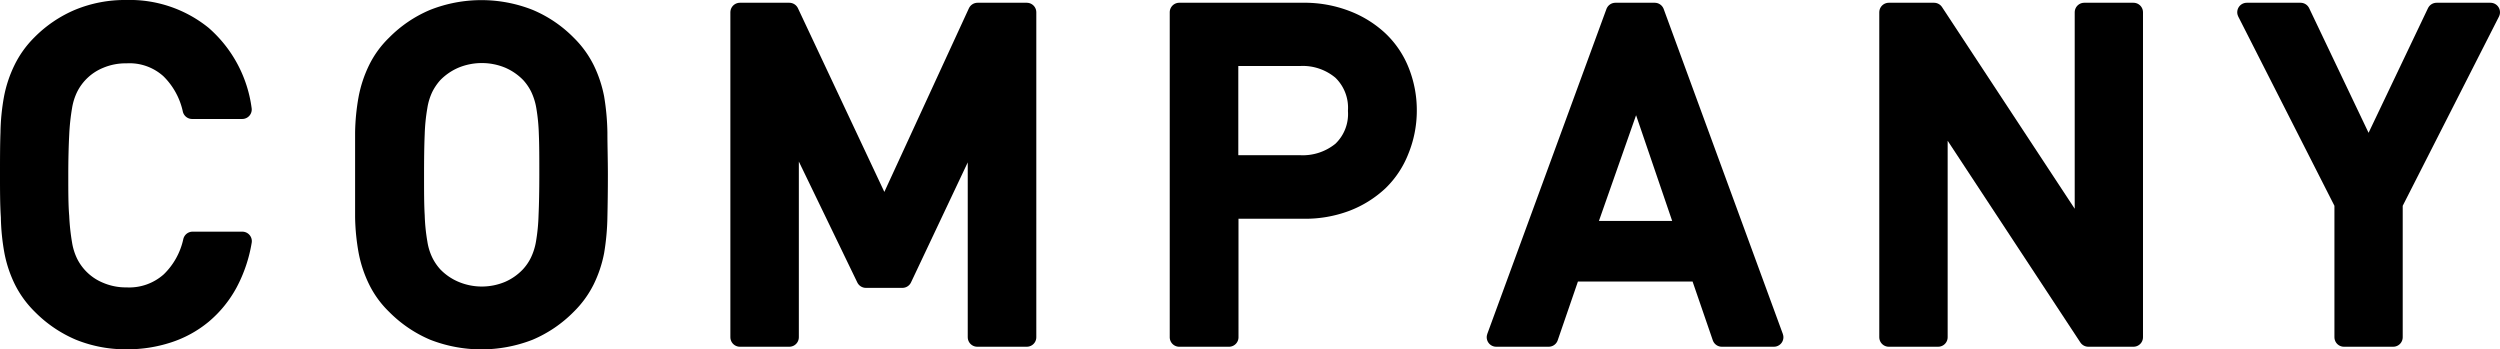
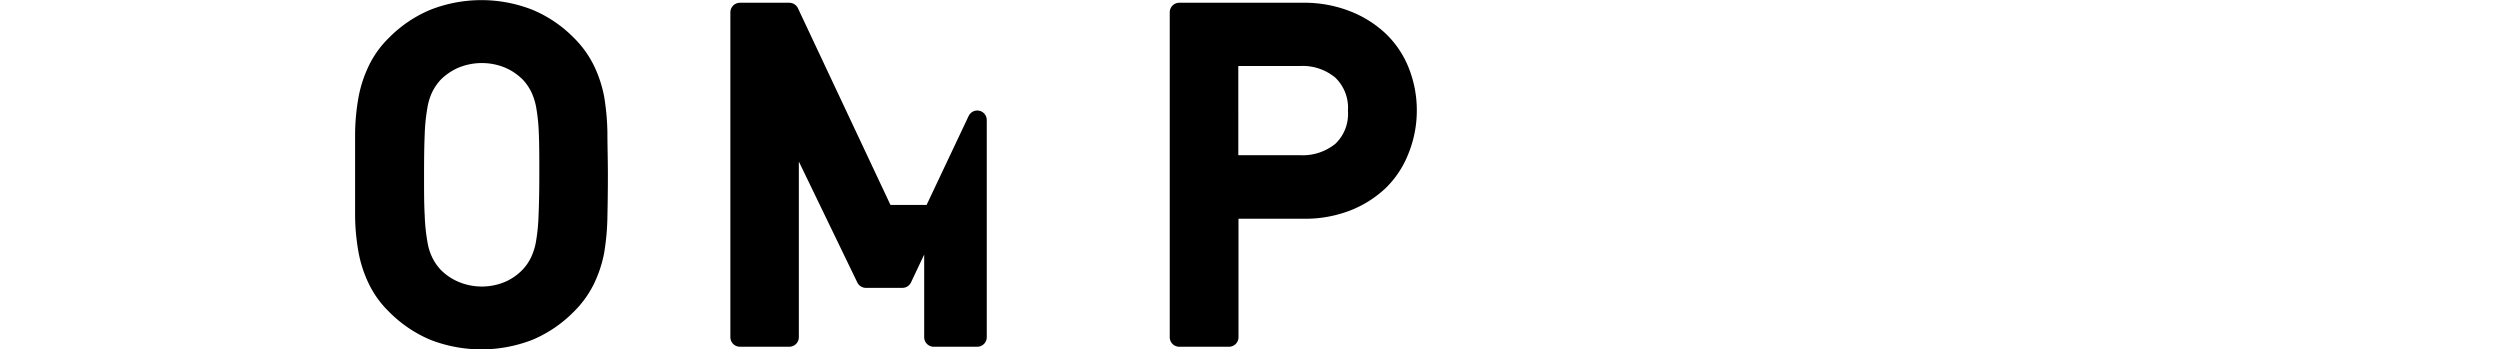
<svg xmlns="http://www.w3.org/2000/svg" viewBox="0 0 262.88 36.75">
  <defs>
    <style>.cls-1{stroke:#000;stroke-linecap:round;stroke-linejoin:round;stroke-width:2px;}</style>
  </defs>
  <title>txt_hd</title>
  <g id="Layer_2" data-name="Layer 2">
    <g id="works">
-       <path class="cls-1" d="M24,29.75a11.4,11.4,0,0,1-2.69,3.31,11,11,0,0,1-3.65,2,13.74,13.74,0,0,1-4.34.67,12.91,12.91,0,0,1-4.95-.93,12.48,12.48,0,0,1-4-2.72,9.76,9.76,0,0,1-1.92-2.64,12,12,0,0,1-1-3,21.85,21.85,0,0,1-.36-3.62C1,21.49,1,20,1,18.38s0-3.12.05-4.44a21.86,21.86,0,0,1,.36-3.63,12.15,12.15,0,0,1,1-3A9.76,9.76,0,0,1,4.31,4.65a12.29,12.29,0,0,1,4-2.71A12.73,12.73,0,0,1,13.29,1a12.17,12.17,0,0,1,8,2.69,12.54,12.54,0,0,1,4.18,7.82H20.2a8.41,8.41,0,0,0-2.33-4.22,6.32,6.32,0,0,0-4.58-1.63,7.07,7.07,0,0,0-2.83.55,6.29,6.29,0,0,0-3.24,3,7.13,7.13,0,0,0-.63,2,23.86,23.86,0,0,0-.31,2.91c-.06,1.15-.1,2.59-.1,4.32s0,3.16.1,4.32a23.67,23.67,0,0,0,.31,2.9,7.13,7.13,0,0,0,.63,2,6.29,6.29,0,0,0,3.24,3,7.08,7.08,0,0,0,2.83.56,6.45,6.45,0,0,0,4.61-1.64,8.32,8.32,0,0,0,2.35-4.22h5.23A14.27,14.27,0,0,1,24,29.75Z" />
      <path class="cls-1" d="M62.87,22.82a24.43,24.43,0,0,1-.33,3.62,12,12,0,0,1-1,3,9.76,9.76,0,0,1-1.92,2.64,12.41,12.41,0,0,1-4,2.72,13.8,13.8,0,0,1-10,0,12.46,12.46,0,0,1-4-2.72,9.35,9.35,0,0,1-1.92-2.64,12,12,0,0,1-1-3,21.85,21.85,0,0,1-.36-3.62c0-1.33,0-2.81,0-4.44s0-3.12,0-4.44a21.86,21.86,0,0,1,.36-3.63,12.16,12.16,0,0,1,1-3,9.35,9.35,0,0,1,1.92-2.64,12.27,12.27,0,0,1,4-2.71,13.66,13.66,0,0,1,10,0,12.23,12.23,0,0,1,4,2.71,9.76,9.76,0,0,1,1.92,2.64,12.12,12.12,0,0,1,1,3,24.44,24.44,0,0,1,.33,3.63c0,1.32.05,2.8.05,4.44S62.9,21.49,62.87,22.82Zm-5.21-8.74a20.63,20.63,0,0,0-.28-2.88,7.48,7.48,0,0,0-.63-2,6.34,6.34,0,0,0-1-1.46,6.88,6.88,0,0,0-2.23-1.54,7.44,7.44,0,0,0-5.71,0,6.93,6.93,0,0,0-2.24,1.54,6.66,6.66,0,0,0-1,1.46,7.14,7.14,0,0,0-.62,2,20.46,20.46,0,0,0-.29,2.88c-.05,1.14-.07,2.57-.07,4.3s0,3.16.07,4.29a20.46,20.46,0,0,0,.29,2.88,7,7,0,0,0,.62,2,6.43,6.43,0,0,0,1,1.46,6.77,6.77,0,0,0,2.24,1.54,7.32,7.32,0,0,0,5.71,0A6.73,6.73,0,0,0,55.72,29a6.13,6.13,0,0,0,1-1.46,7.36,7.36,0,0,0,.63-2,20.63,20.63,0,0,0,.28-2.88c.05-1.13.08-2.57.08-4.29S57.71,15.22,57.66,14.08Z" />
-       <path class="cls-1" d="M102.76,35.46V12.62L94.89,29.27H91.05L83,12.62V35.46H77.8V1.29H83L93,22.55l9.79-21.26h5.18V35.46Z" />
+       <path class="cls-1" d="M102.76,35.46V12.62L94.89,29.27H91.05L83,12.62V35.46H77.8V1.29H83L93,22.55h5.18V35.46Z" />
      <path class="cls-1" d="M147.16,15.81A9.2,9.2,0,0,1,145,19.07a10.58,10.58,0,0,1-3.46,2.16A12.16,12.16,0,0,1,137,22h-7.77V35.46H124V1.29h13a12.16,12.16,0,0,1,4.51.79A10.58,10.58,0,0,1,145,4.24a9.14,9.14,0,0,1,2.21,3.29,11,11,0,0,1,.77,4.13A11,11,0,0,1,147.16,15.81Zm-6.07-8.38a6.35,6.35,0,0,0-4.4-1.49h-7.48V17.32h7.48a6.44,6.44,0,0,0,4.4-1.46,5.33,5.33,0,0,0,1.65-4.2A5.4,5.4,0,0,0,141.09,7.43Z" />
-       <path class="cls-1" d="M181.05,35.46l-2.36-6.86H165.21l-2.36,6.86h-5.52L169.86,1.29H174l12.53,34.17Zm-9-26.4-5.33,15.17h10.51Z" />
-       <path class="cls-1" d="M219.59,35.46l-15.79-24v24h-5.19V1.29h4.76l15.79,24v-24h5.18V35.46Z" />
-       <path class="cls-1" d="M251.65,21.4V35.46h-5.18V21.4L236.25,1.29h5.66l7.15,15,7.15-15h5.67Z" />
    </g>
  </g>
</svg>